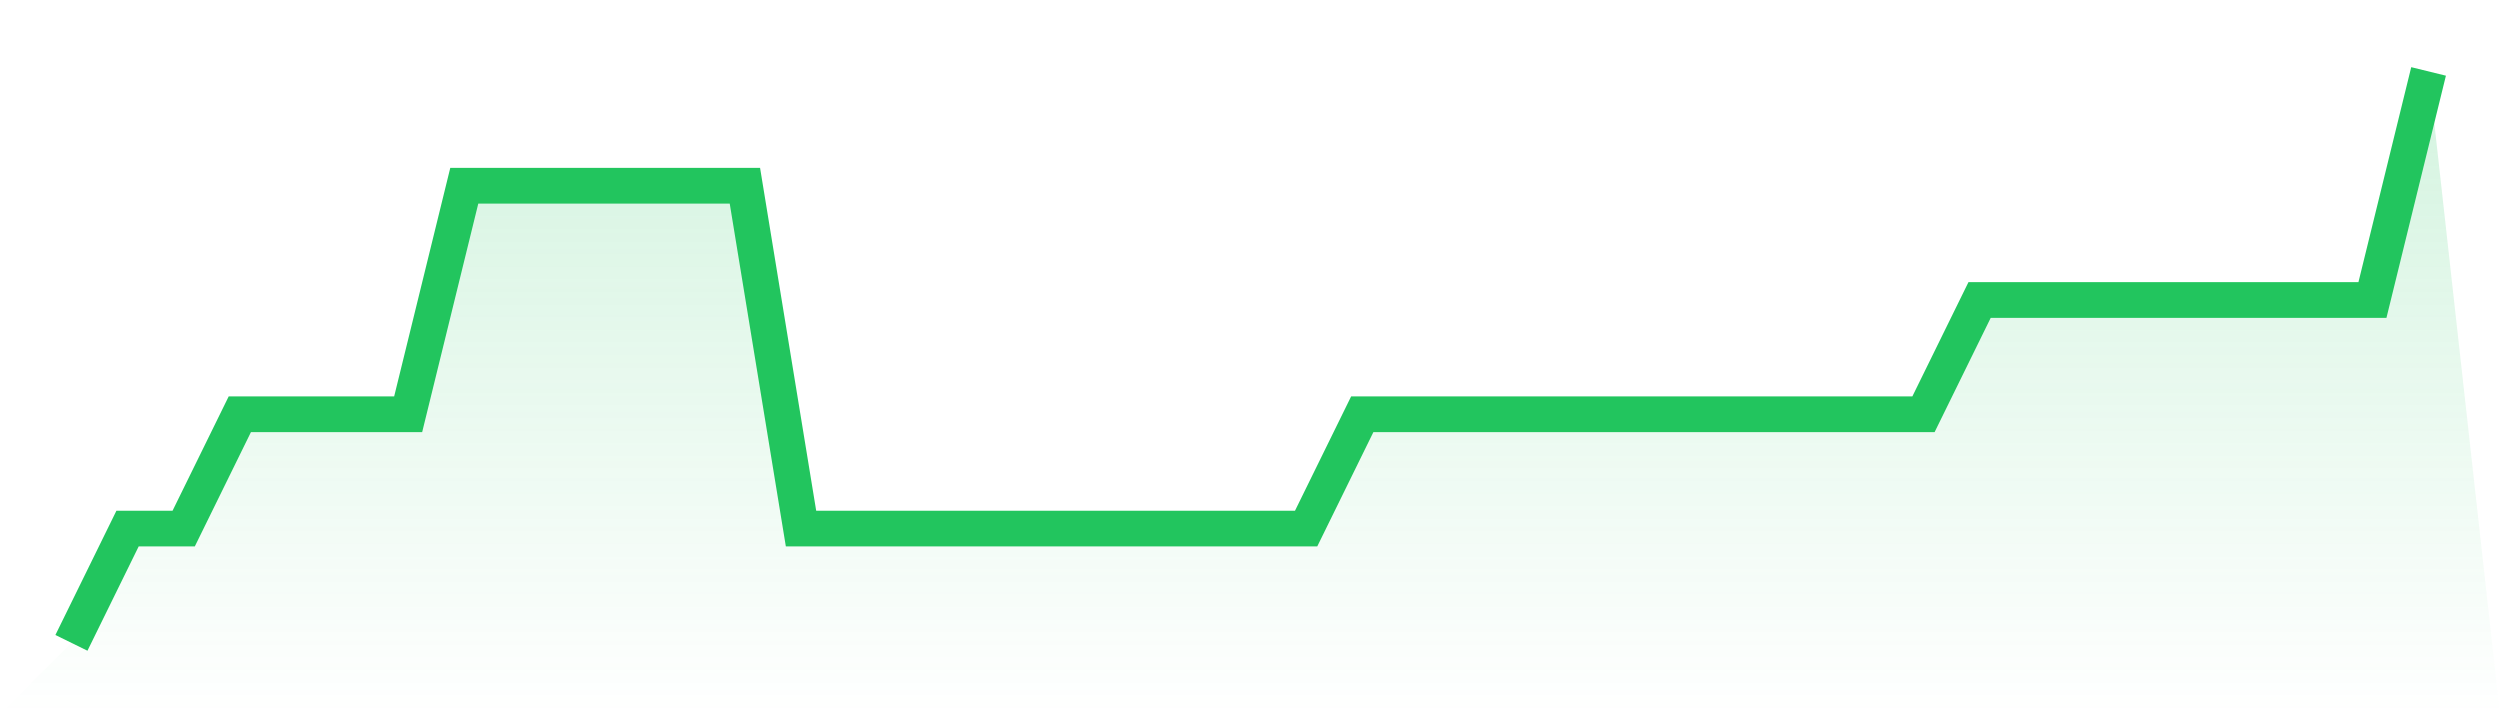
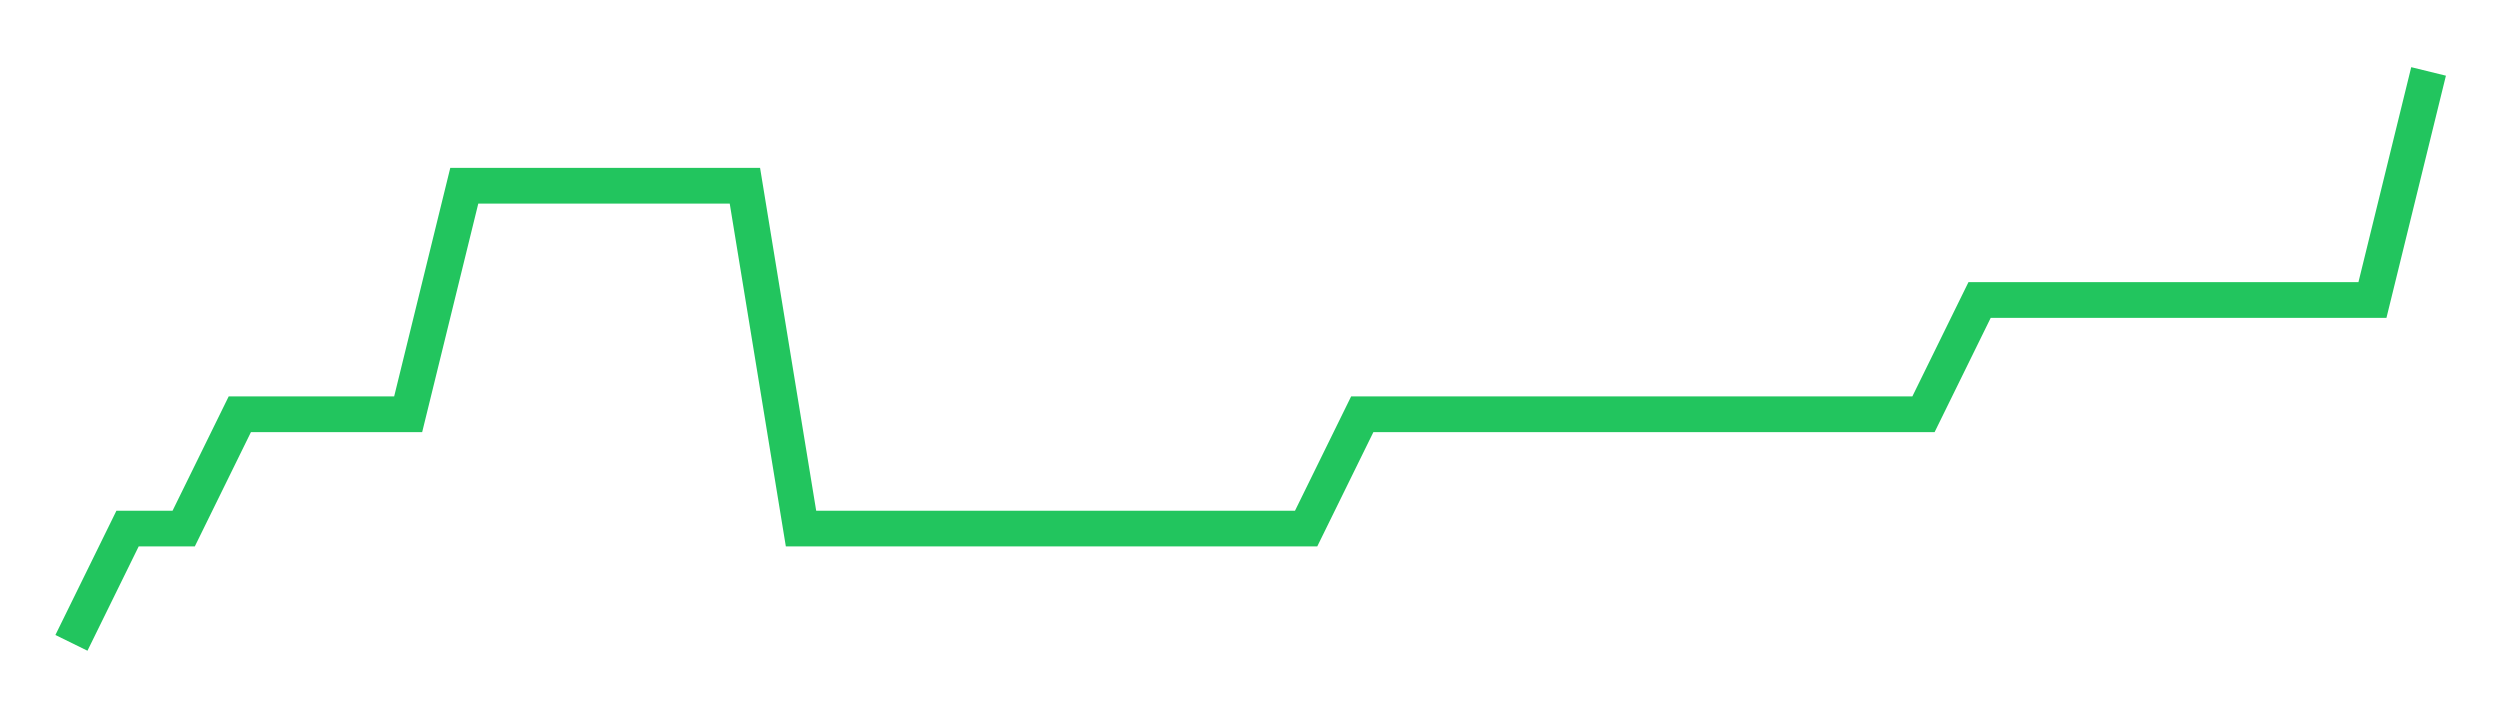
<svg xmlns="http://www.w3.org/2000/svg" viewBox="0 0 140 40">
  <defs>
    <linearGradient id="gradient" x1="0" x2="0" y1="0" y2="1">
      <stop offset="0%" stop-color="#22c55e" stop-opacity="0.2" />
      <stop offset="100%" stop-color="#22c55e" stop-opacity="0" />
    </linearGradient>
  </defs>
-   <path d="M4,36 L4,36 L7.143,29.6 L10.286,29.6 L13.429,23.2 L16.571,23.2 L19.714,23.2 L22.857,23.2 L26,10.4 L29.143,10.4 L32.286,10.4 L35.429,10.4 L38.571,10.4 L41.714,10.4 L44.857,29.6 L48,29.6 L51.143,29.6 L54.286,29.6 L57.429,29.6 L60.571,29.6 L63.714,29.6 L66.857,29.6 L70,29.6 L73.143,29.6 L76.286,23.2 L79.429,23.2 L82.571,23.2 L85.714,23.2 L88.857,23.2 L92,23.2 L95.143,23.2 L98.286,23.2 L101.429,23.2 L104.571,23.2 L107.714,23.2 L110.857,16.8 L114,16.8 L117.143,16.8 L120.286,16.8 L123.429,16.8 L126.571,16.8 L129.714,16.8 L132.857,16.8 L136,4 L140,40 L0,40 z" fill="url(#gradient)" />
  <path d="M4,36 L4,36 L7.143,29.6 L10.286,29.6 L13.429,23.2 L16.571,23.2 L19.714,23.2 L22.857,23.2 L26,10.4 L29.143,10.4 L32.286,10.4 L35.429,10.4 L38.571,10.4 L41.714,10.4 L44.857,29.6 L48,29.6 L51.143,29.6 L54.286,29.6 L57.429,29.6 L60.571,29.6 L63.714,29.6 L66.857,29.6 L70,29.6 L73.143,29.6 L76.286,23.2 L79.429,23.2 L82.571,23.2 L85.714,23.2 L88.857,23.2 L92,23.2 L95.143,23.2 L98.286,23.2 L101.429,23.2 L104.571,23.2 L107.714,23.2 L110.857,16.8 L114,16.8 L117.143,16.8 L120.286,16.8 L123.429,16.8 L126.571,16.8 L129.714,16.8 L132.857,16.8 L136,4" fill="none" stroke="#22c55e" stroke-width="2" />
</svg>